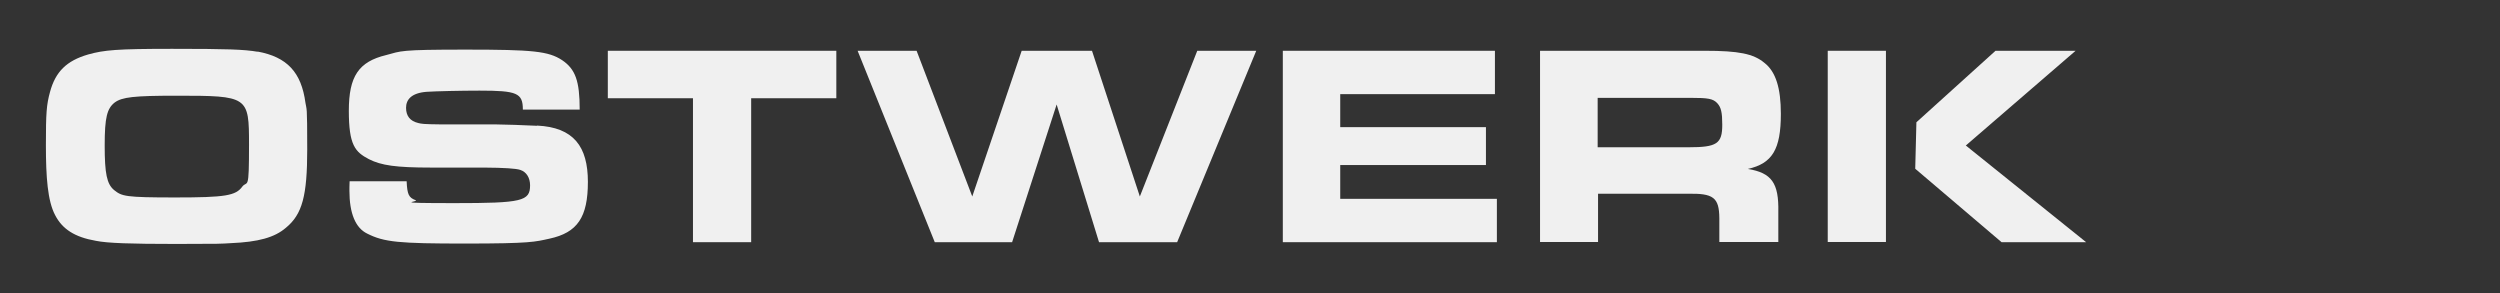
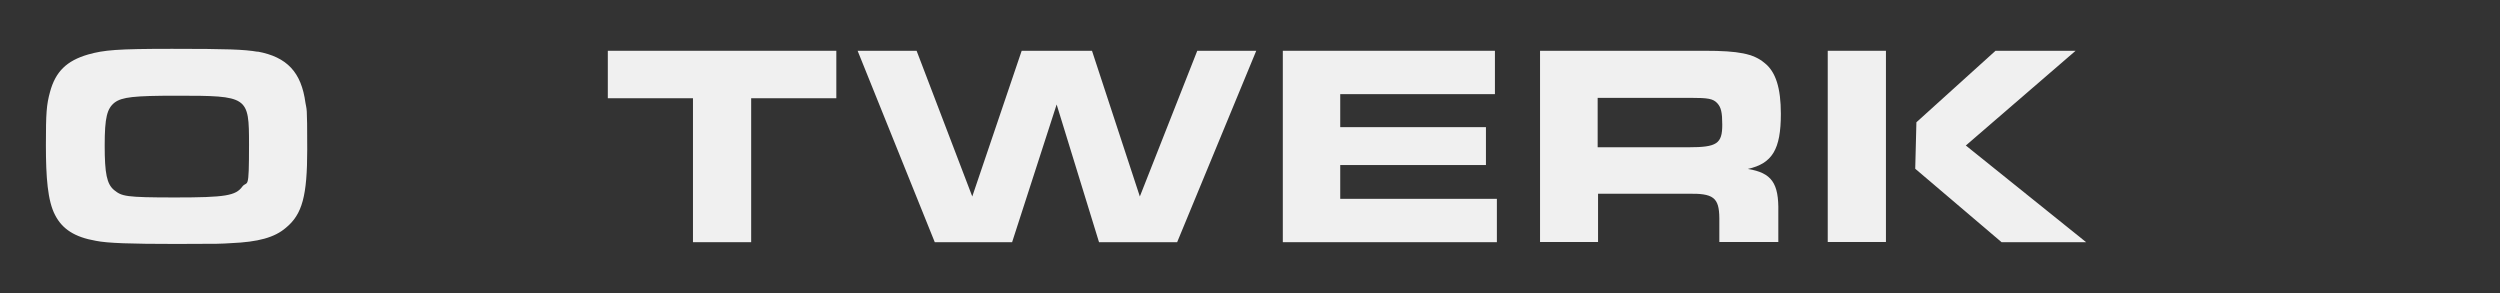
<svg xmlns="http://www.w3.org/2000/svg" id="Layer_1" version="1.1" viewBox="0 0 1280 150">
  <rect x="0" y="0" width="1280" height="150" fill="#333333" stroke="none" />
  <defs>
    <style>
      .st0 {
        fill: #f0f0f0;
      }
    </style>
  </defs>
  <path class="st0" d="M131.9,26.5c-6.9-1.2-15.6-1.5-43.8-1.5s-34.8.6-43,2.9c-11,3.2-16.7,8.8-19.5,19.2-1.8,6.6-2.1,10.7-2.1,27.2s.9,28.6,4.7,35.8c3.7,7.2,10,11.3,20.9,13.2,5.9,1.2,17.8,1.6,41.1,1.6s22.6-.1,27.9-.4c14.2-.6,22.5-2.9,28.3-7.9,8.4-6.9,10.9-16.4,10.9-40.1s-.3-19.8-.9-23.8c-2.1-15.7-9.4-23.5-24.5-26.3ZM124.1,95.5c-3.4,4.7-8.7,5.6-34.4,5.6s-27.3-.6-31.3-3.8c-3.7-3.1-4.8-8.4-4.8-22.8s1.2-18.9,5.1-22c3.8-2.8,9.8-3.5,31.7-3.5,36.7,0,37.1.3,37.1,25s-.7,18.1-3.5,21.6Z" />
-   <path class="st0" d="M274.9,64.4c-5-.3-18.2-.7-20.9-.7h-27.8c-9.7-.1-10.3-.3-12-.7-4.3-1-6.3-3.7-6.3-7.8s2.6-7.6,10.6-8.2c4.7-.3,17.5-.6,27-.6,19.2,0,22.2,1.2,22.2,9.7h29.1c0-14.7-2.2-20.7-9-25.3-7-4.6-15-5.4-49.3-5.4s-32.9.7-40.8,2.8c-14.1,3.4-19.1,10.9-19.1,28.5s3.2,21.1,10.3,24.8c6.3,3.2,13.8,4.3,31.9,4.3h27q15.4.1,18.6,1.2c3.1,1,5,4,5,7.9,0,8.1-4.1,9.1-38.6,9.1s-17.8-.6-20-1.5c-3.5-1.3-4.3-2.9-4.6-9.7h-29.2c-.1,2.1-.1,4-.1,4.8,0,11.6,3.1,19.1,9.1,22,8.7,4.4,16.2,5.1,50.1,5.1s35.8-.9,43.2-2.5c14.4-3.1,19.7-11,19.7-29.1s-7.3-27.9-26-28.8Z" />
  <polygon class="st0" points="311.2 50.3 354.8 50.3 354.8 124 384.6 124 384.6 50.3 428.2 50.3 428.2 26 311.2 26 311.2 50.3" />
  <polygon class="st0" points="583.6 100.6 559.1 26 523.1 26 497.8 100.6 469.3 26 439.1 26 478.6 124 518.2 124 541 53.5 562.7 124 602.7 124 643.2 26 613 26 583.6 100.6" />
  <polygon class="st0" points="686.2 84.5 760.8 84.5 760.8 65.1 686.2 65.1 686.2 48.2 765.4 48.2 765.4 26 656.8 26 656.8 124 766.4 124 766.4 101.8 686.2 101.8 686.2 84.5" />
  <path class="st0" d="M911.8,58.3c0-13.2-2.6-21.6-8.4-26.1-5.6-4.7-13.2-6.2-30.5-6.2h-84.4v97.9h29.7v-24.7h45.7c13.4-.3,16.3,1.9,16.4,12.5v12.2h30.2v-15.4c.3-14.8-3.4-20-15.6-22,12.5-2.8,16.9-10,16.9-28.2ZM864.6,75.4h-46.6v-25.3h47.6c9,0,11.5.4,13.7,2.8,1.9,2.1,2.5,4.7,2.5,11,0,9.7-2.8,11.5-17.2,11.5Z" />
  <rect class="st0" x="935.8" y="26" width="29.8" height="97.9" />
  <polygon class="st0" points="1062.7 26 1021.7 26 981.2 62.6 980.6 86.4 1024.8 124 1068.1 124 1006.5 74.5 1062.7 26" />
</svg>